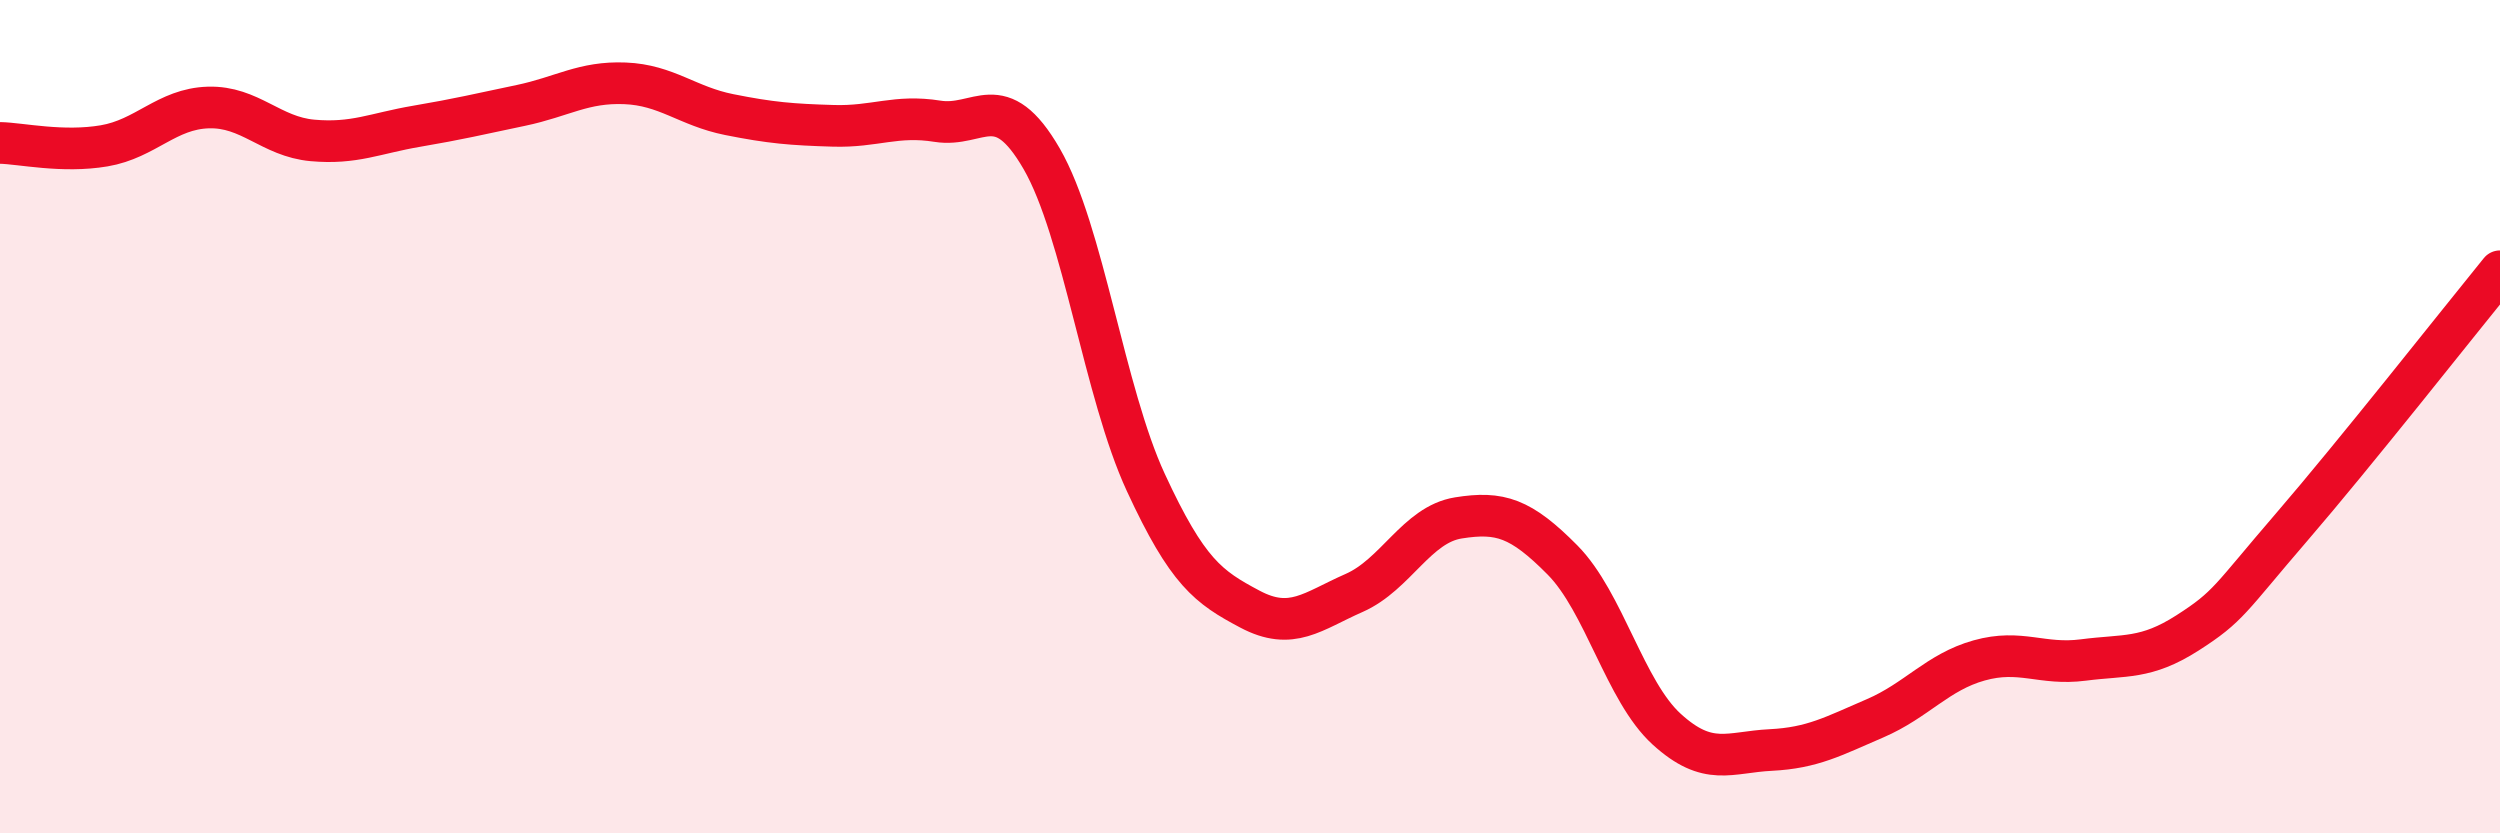
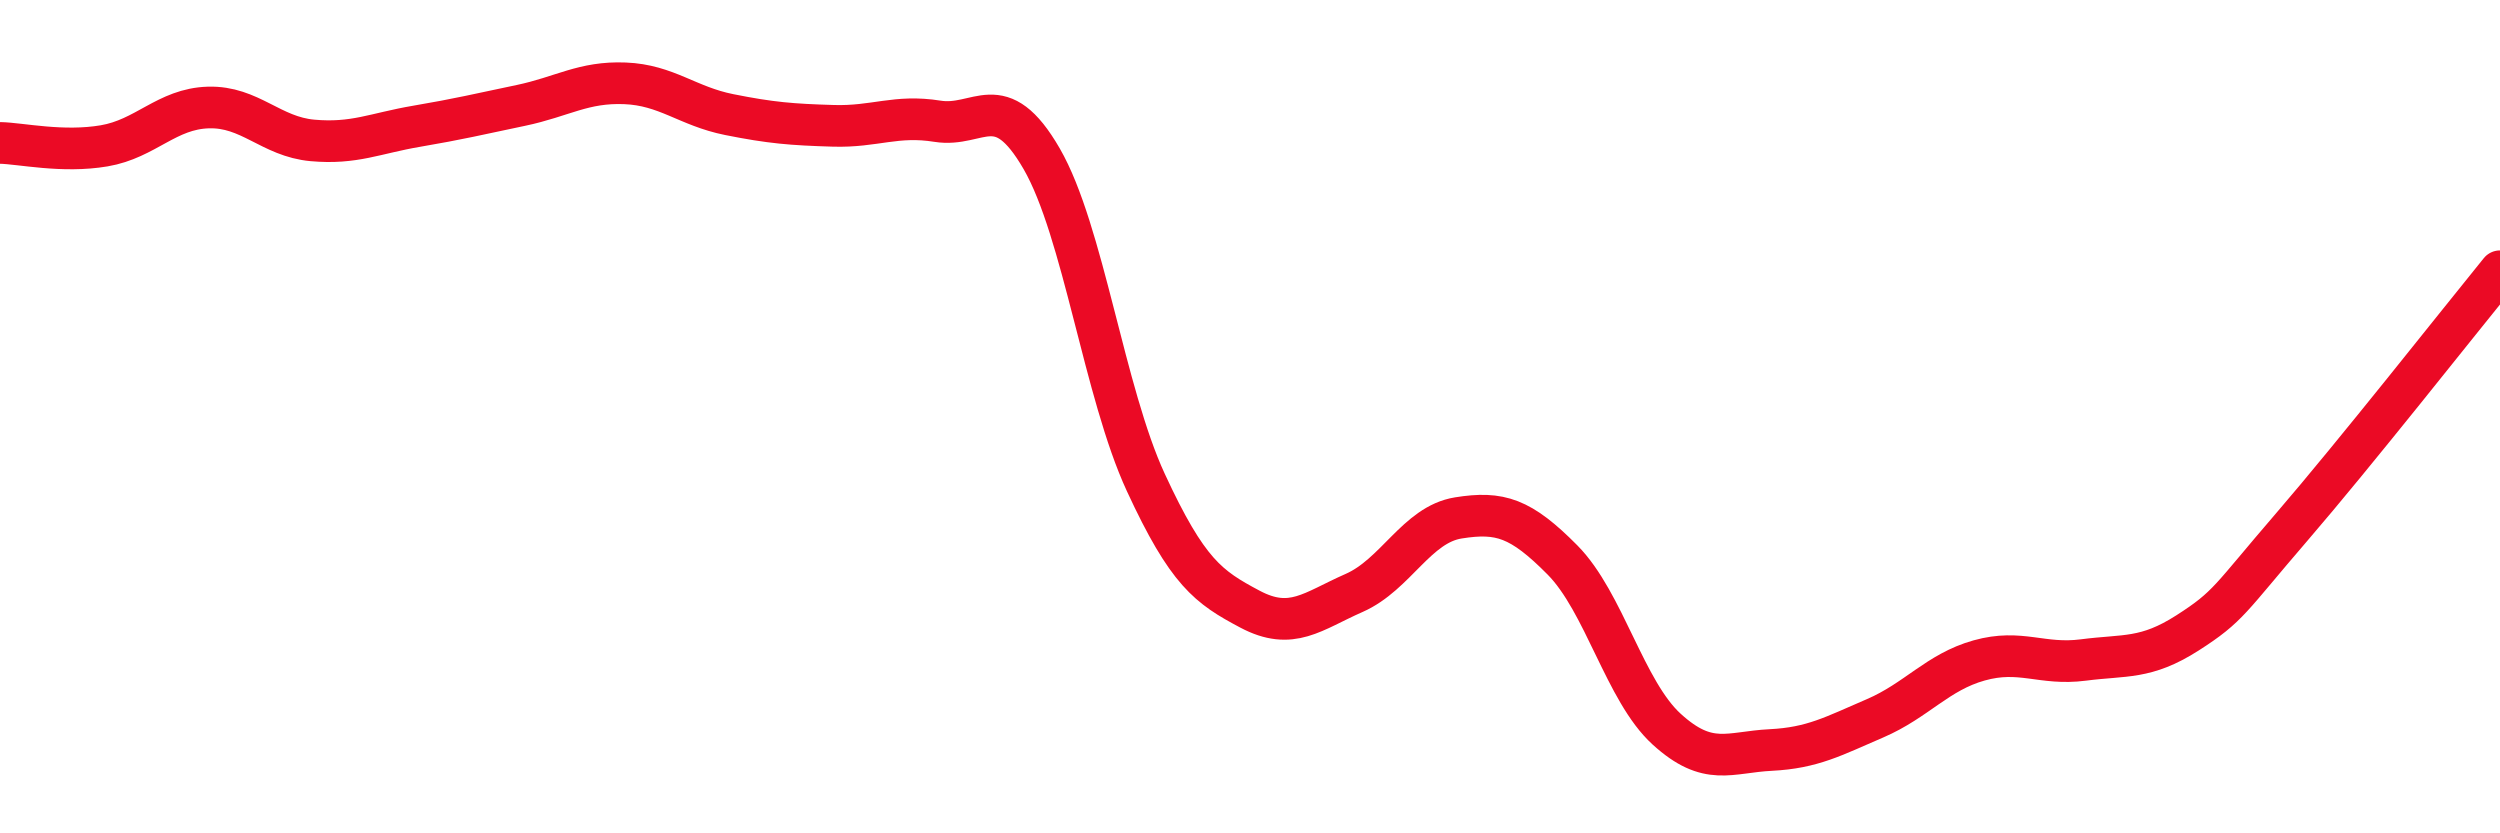
<svg xmlns="http://www.w3.org/2000/svg" width="60" height="20" viewBox="0 0 60 20">
-   <path d="M 0,3.43 C 0.5,3.44 1.5,3.67 2.5,3.5 C 3.5,3.33 4,2.61 5,2.58 C 6,2.55 6.5,3.28 7.5,3.37 C 8.5,3.46 9,3.2 10,3.03 C 11,2.86 11.5,2.74 12.5,2.53 C 13.5,2.32 14,1.96 15,2 C 16,2.04 16.5,2.55 17.5,2.75 C 18.5,2.95 19,2.99 20,3.02 C 21,3.05 21.5,2.75 22.5,2.91 C 23.5,3.07 24,2.08 25,3.81 C 26,5.54 26.5,9.42 27.5,11.58 C 28.5,13.74 29,14.09 30,14.62 C 31,15.15 31.5,14.67 32.5,14.23 C 33.5,13.79 34,12.59 35,12.43 C 36,12.27 36.5,12.43 37.5,13.44 C 38.5,14.45 39,16.59 40,17.5 C 41,18.41 41.5,18.05 42.5,18 C 43.5,17.95 44,17.67 45,17.24 C 46,16.81 46.5,16.13 47.5,15.85 C 48.5,15.57 49,15.97 50,15.84 C 51,15.71 51.5,15.83 52.5,15.19 C 53.5,14.55 53.5,14.39 55,12.65 C 56.5,10.91 59,7.74 60,6.51L60 20L0 20Z" fill="#EB0A25" opacity="0.1" stroke-linecap="round" stroke-linejoin="round" />
  <path d="M 0,3.43 C 0.5,3.44 1.5,3.67 2.5,3.5 C 3.5,3.33 4,2.61 5,2.58 C 6,2.55 6.5,3.28 7.5,3.37 C 8.5,3.46 9,3.2 10,3.03 C 11,2.86 11.5,2.74 12.5,2.53 C 13.5,2.32 14,1.96 15,2 C 16,2.04 16.5,2.55 17.5,2.75 C 18.5,2.95 19,2.99 20,3.02 C 21,3.05 21.5,2.75 22.5,2.91 C 23.5,3.07 24,2.08 25,3.81 C 26,5.54 26.5,9.42 27.5,11.58 C 28.5,13.74 29,14.09 30,14.62 C 31,15.15 31.5,14.67 32.5,14.23 C 33.5,13.79 34,12.59 35,12.43 C 36,12.27 36.5,12.43 37.5,13.44 C 38.5,14.45 39,16.59 40,17.5 C 41,18.41 41.5,18.05 42.5,18 C 43.5,17.95 44,17.67 45,17.24 C 46,16.81 46.5,16.13 47.5,15.85 C 48.5,15.57 49,15.97 50,15.84 C 51,15.71 51.5,15.83 52.5,15.19 C 53.5,14.55 53.5,14.39 55,12.65 C 56.5,10.91 59,7.74 60,6.51" stroke="#EB0A25" stroke-width="1" fill="none" stroke-linecap="round" stroke-linejoin="round" />
</svg>